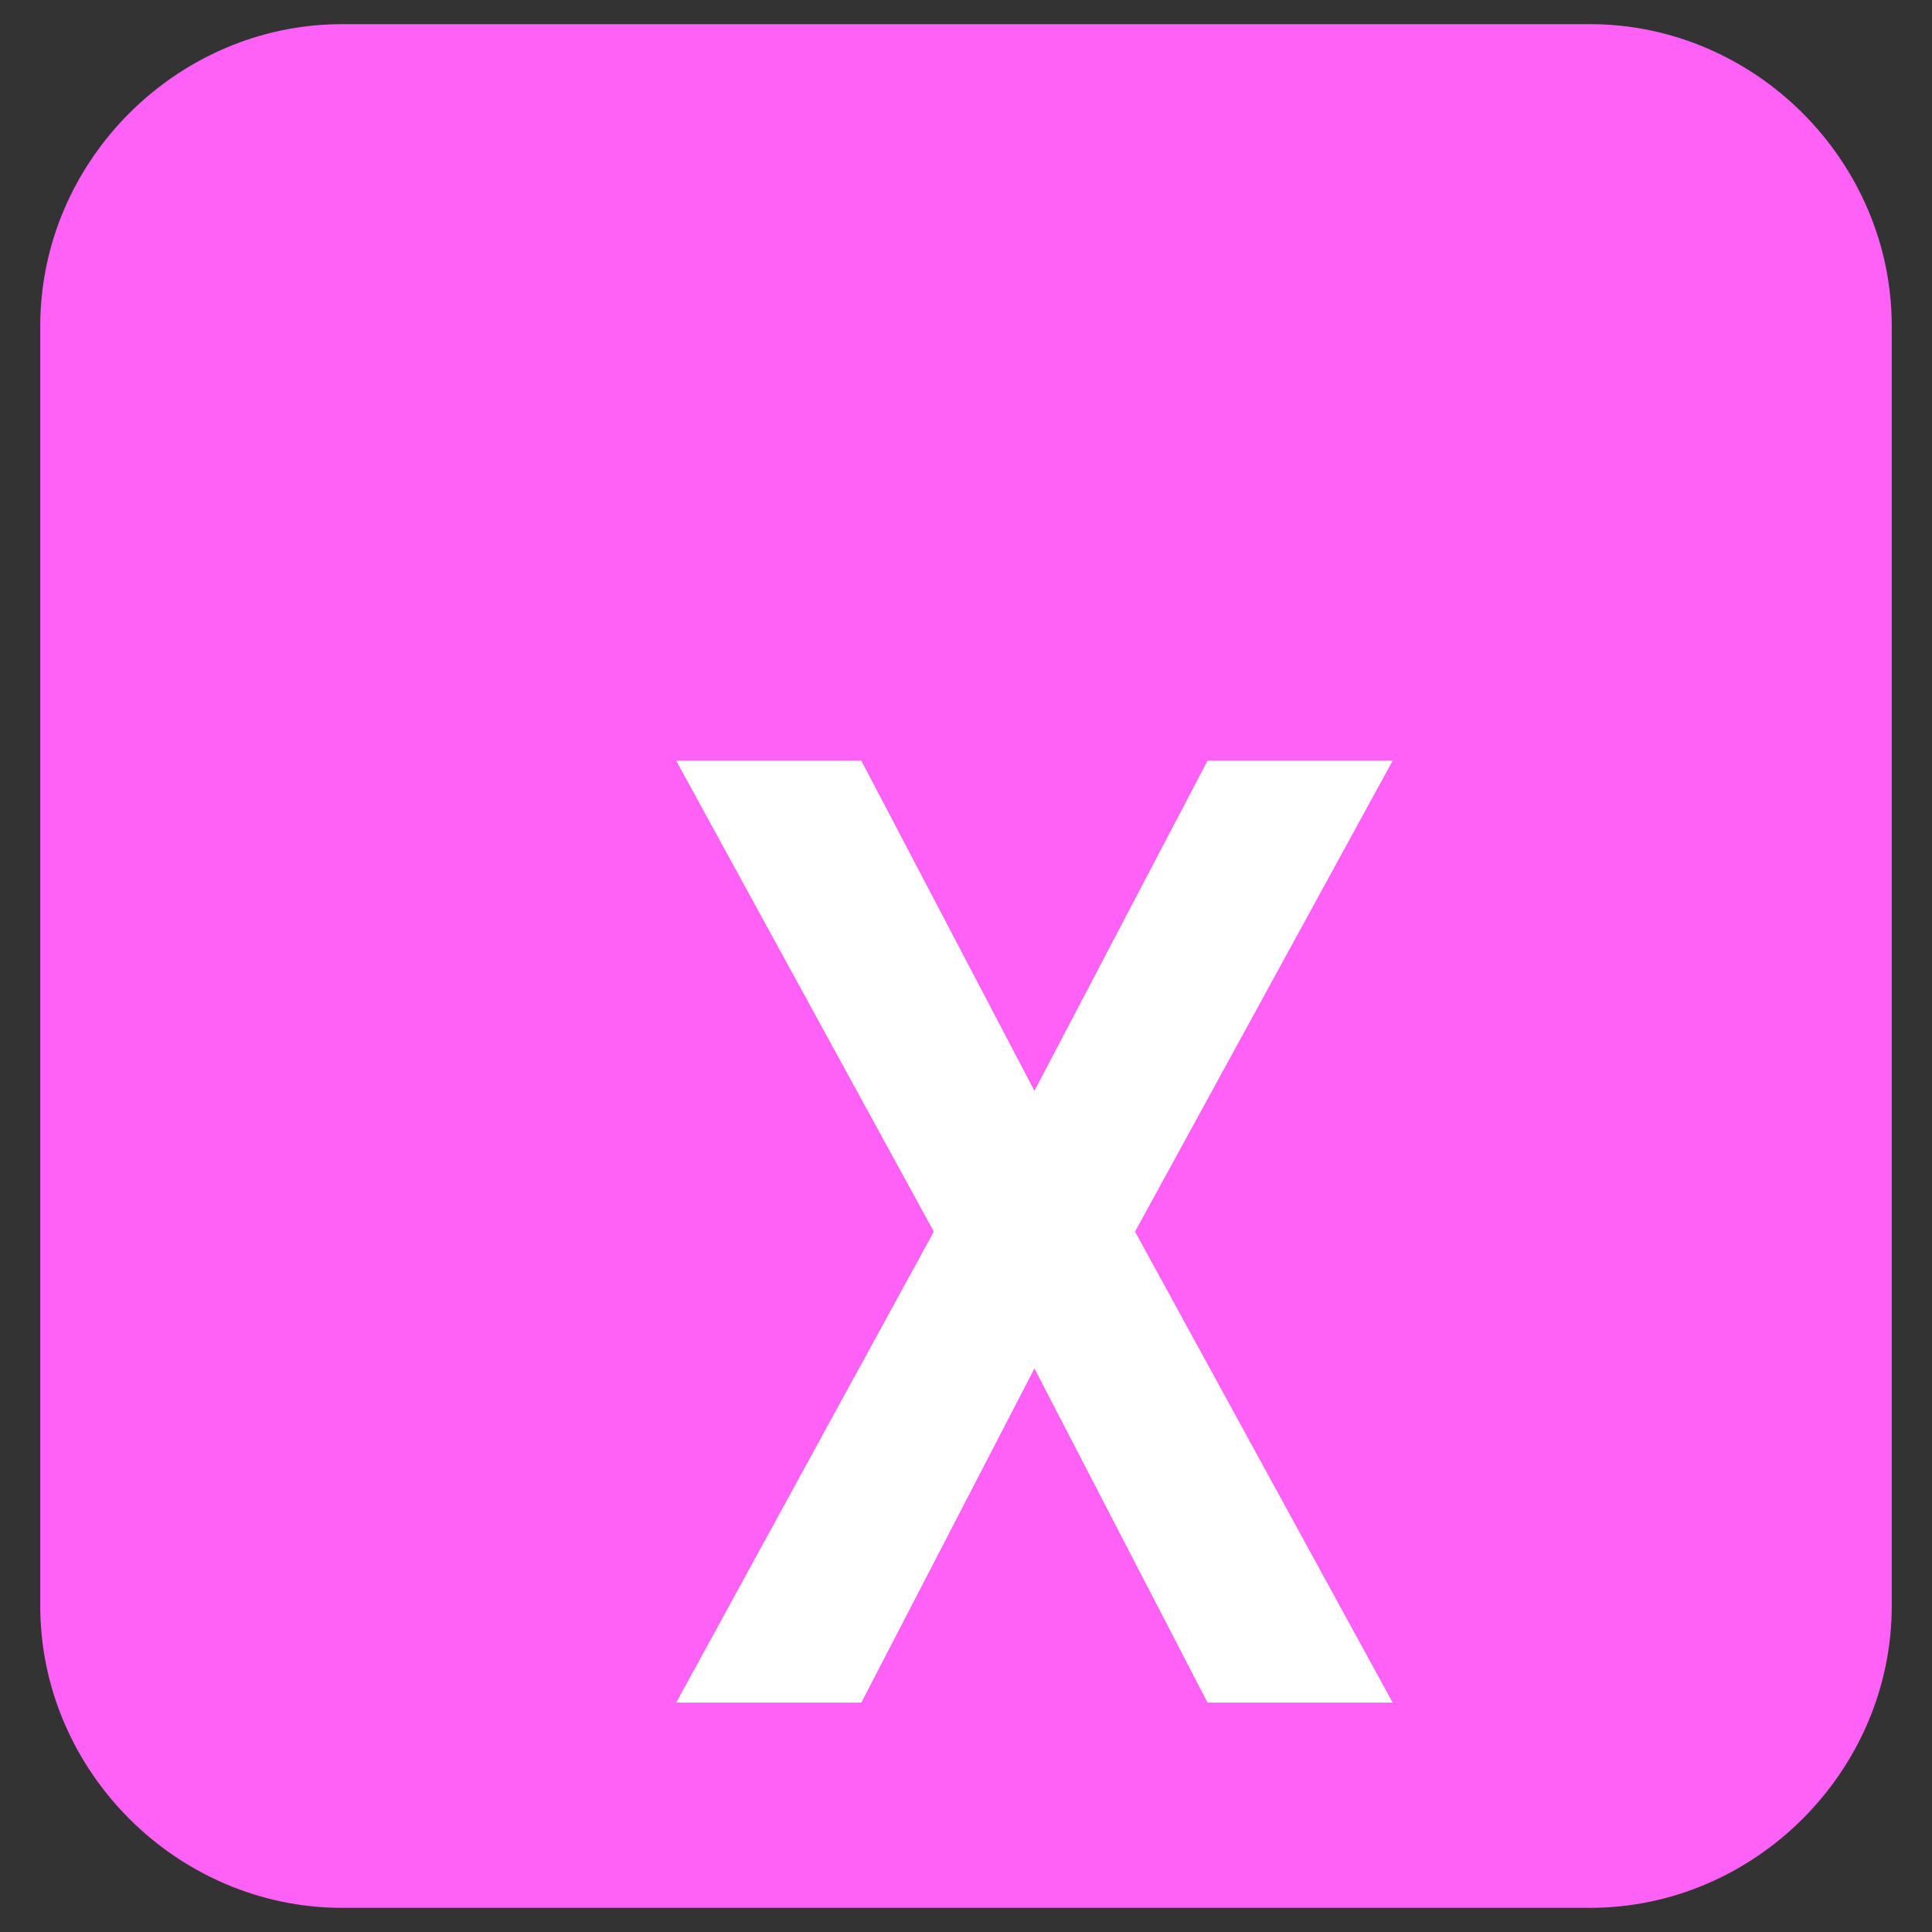
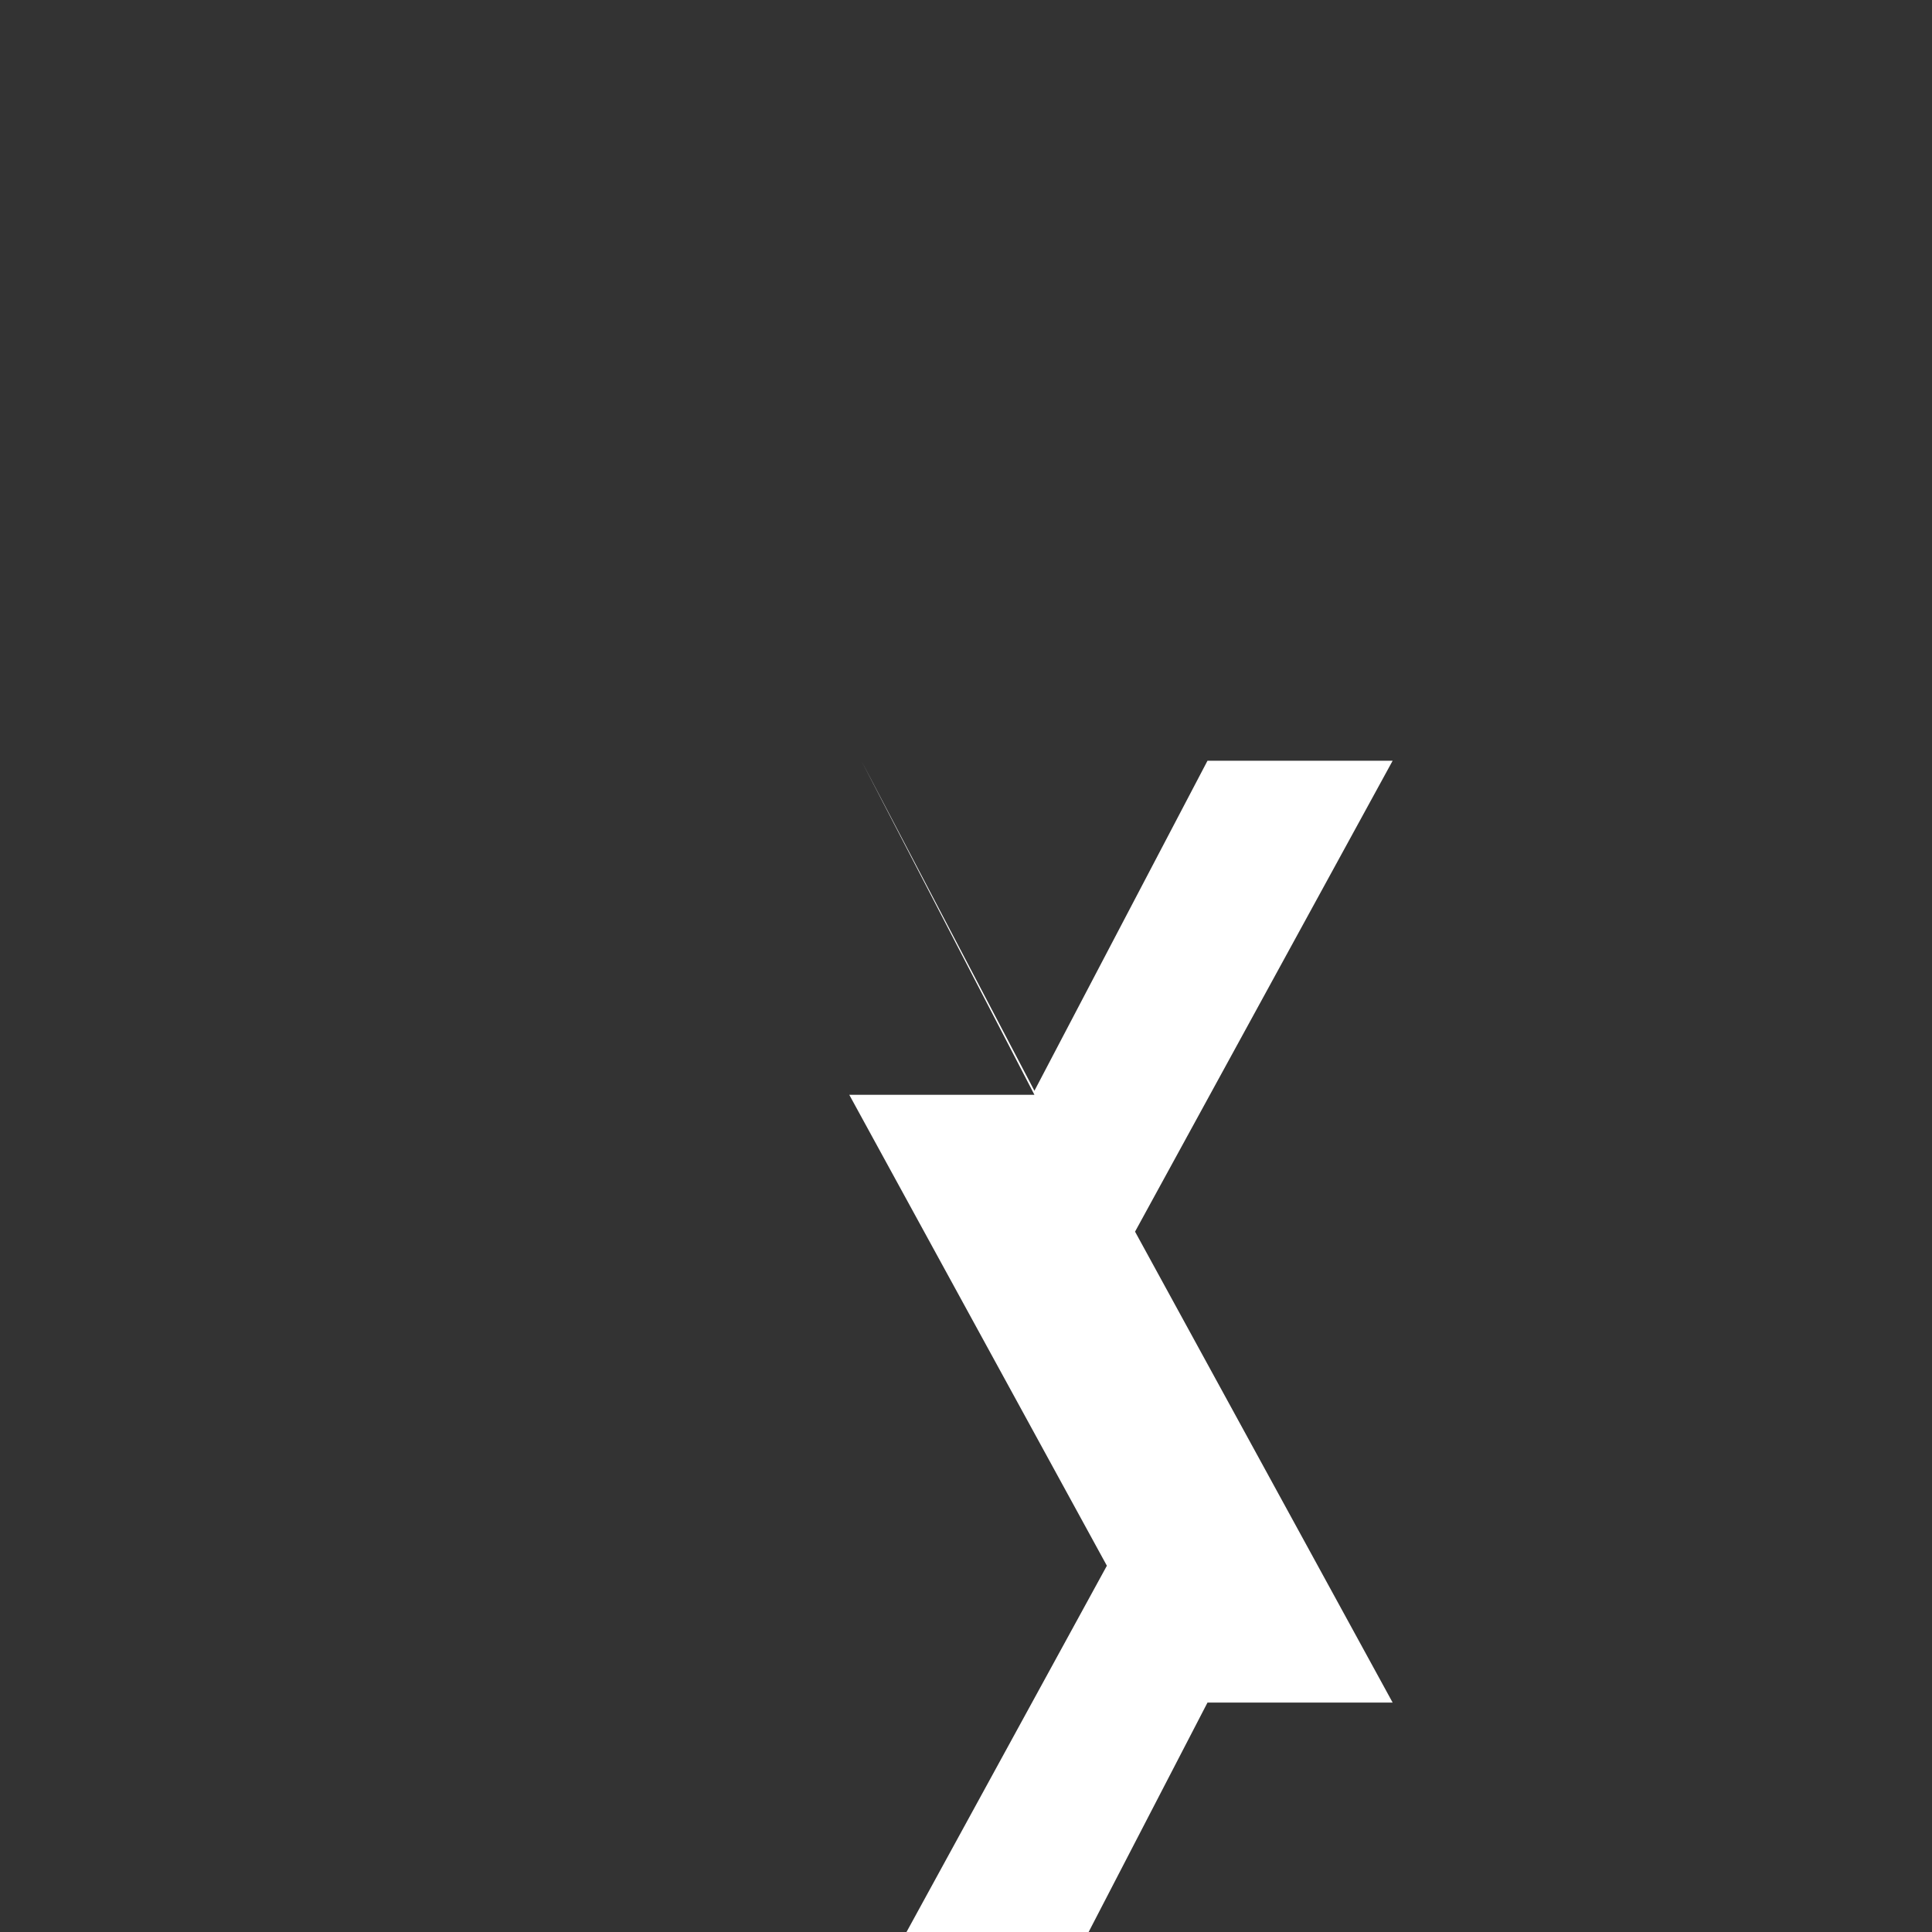
<svg xmlns="http://www.w3.org/2000/svg" viewBox="0 0 24 24">
  <rect x="0" y="0" width="24" height="24" fill="#333333" stroke="none" />
-   <path fill="#FF61F6" d="M19.75.3H4.25C2.2.3.5 2 .5 4.05v15.9c0 2.05 1.7 3.75 3.75 3.75h15.5c2.05 0 3.75-1.7 3.75-3.75V4.05C23.5 2 21.8.3 19.75.3z" />
-   <path fill="#FFF" d="M10.7 9.45l2.15 4.1 2.15-4.1h2.3l-3.2 5.85 3.2 5.85h-2.3L12.85 17l-2.15 4.15h-2.3l3.2-5.85-3.2-5.85h2.3z" />
+   <path fill="#FFF" d="M10.7 9.45l2.15 4.1 2.15-4.1h2.3l-3.2 5.85 3.2 5.85h-2.3l-2.15 4.15h-2.3l3.2-5.85-3.2-5.85h2.3z" />
</svg>